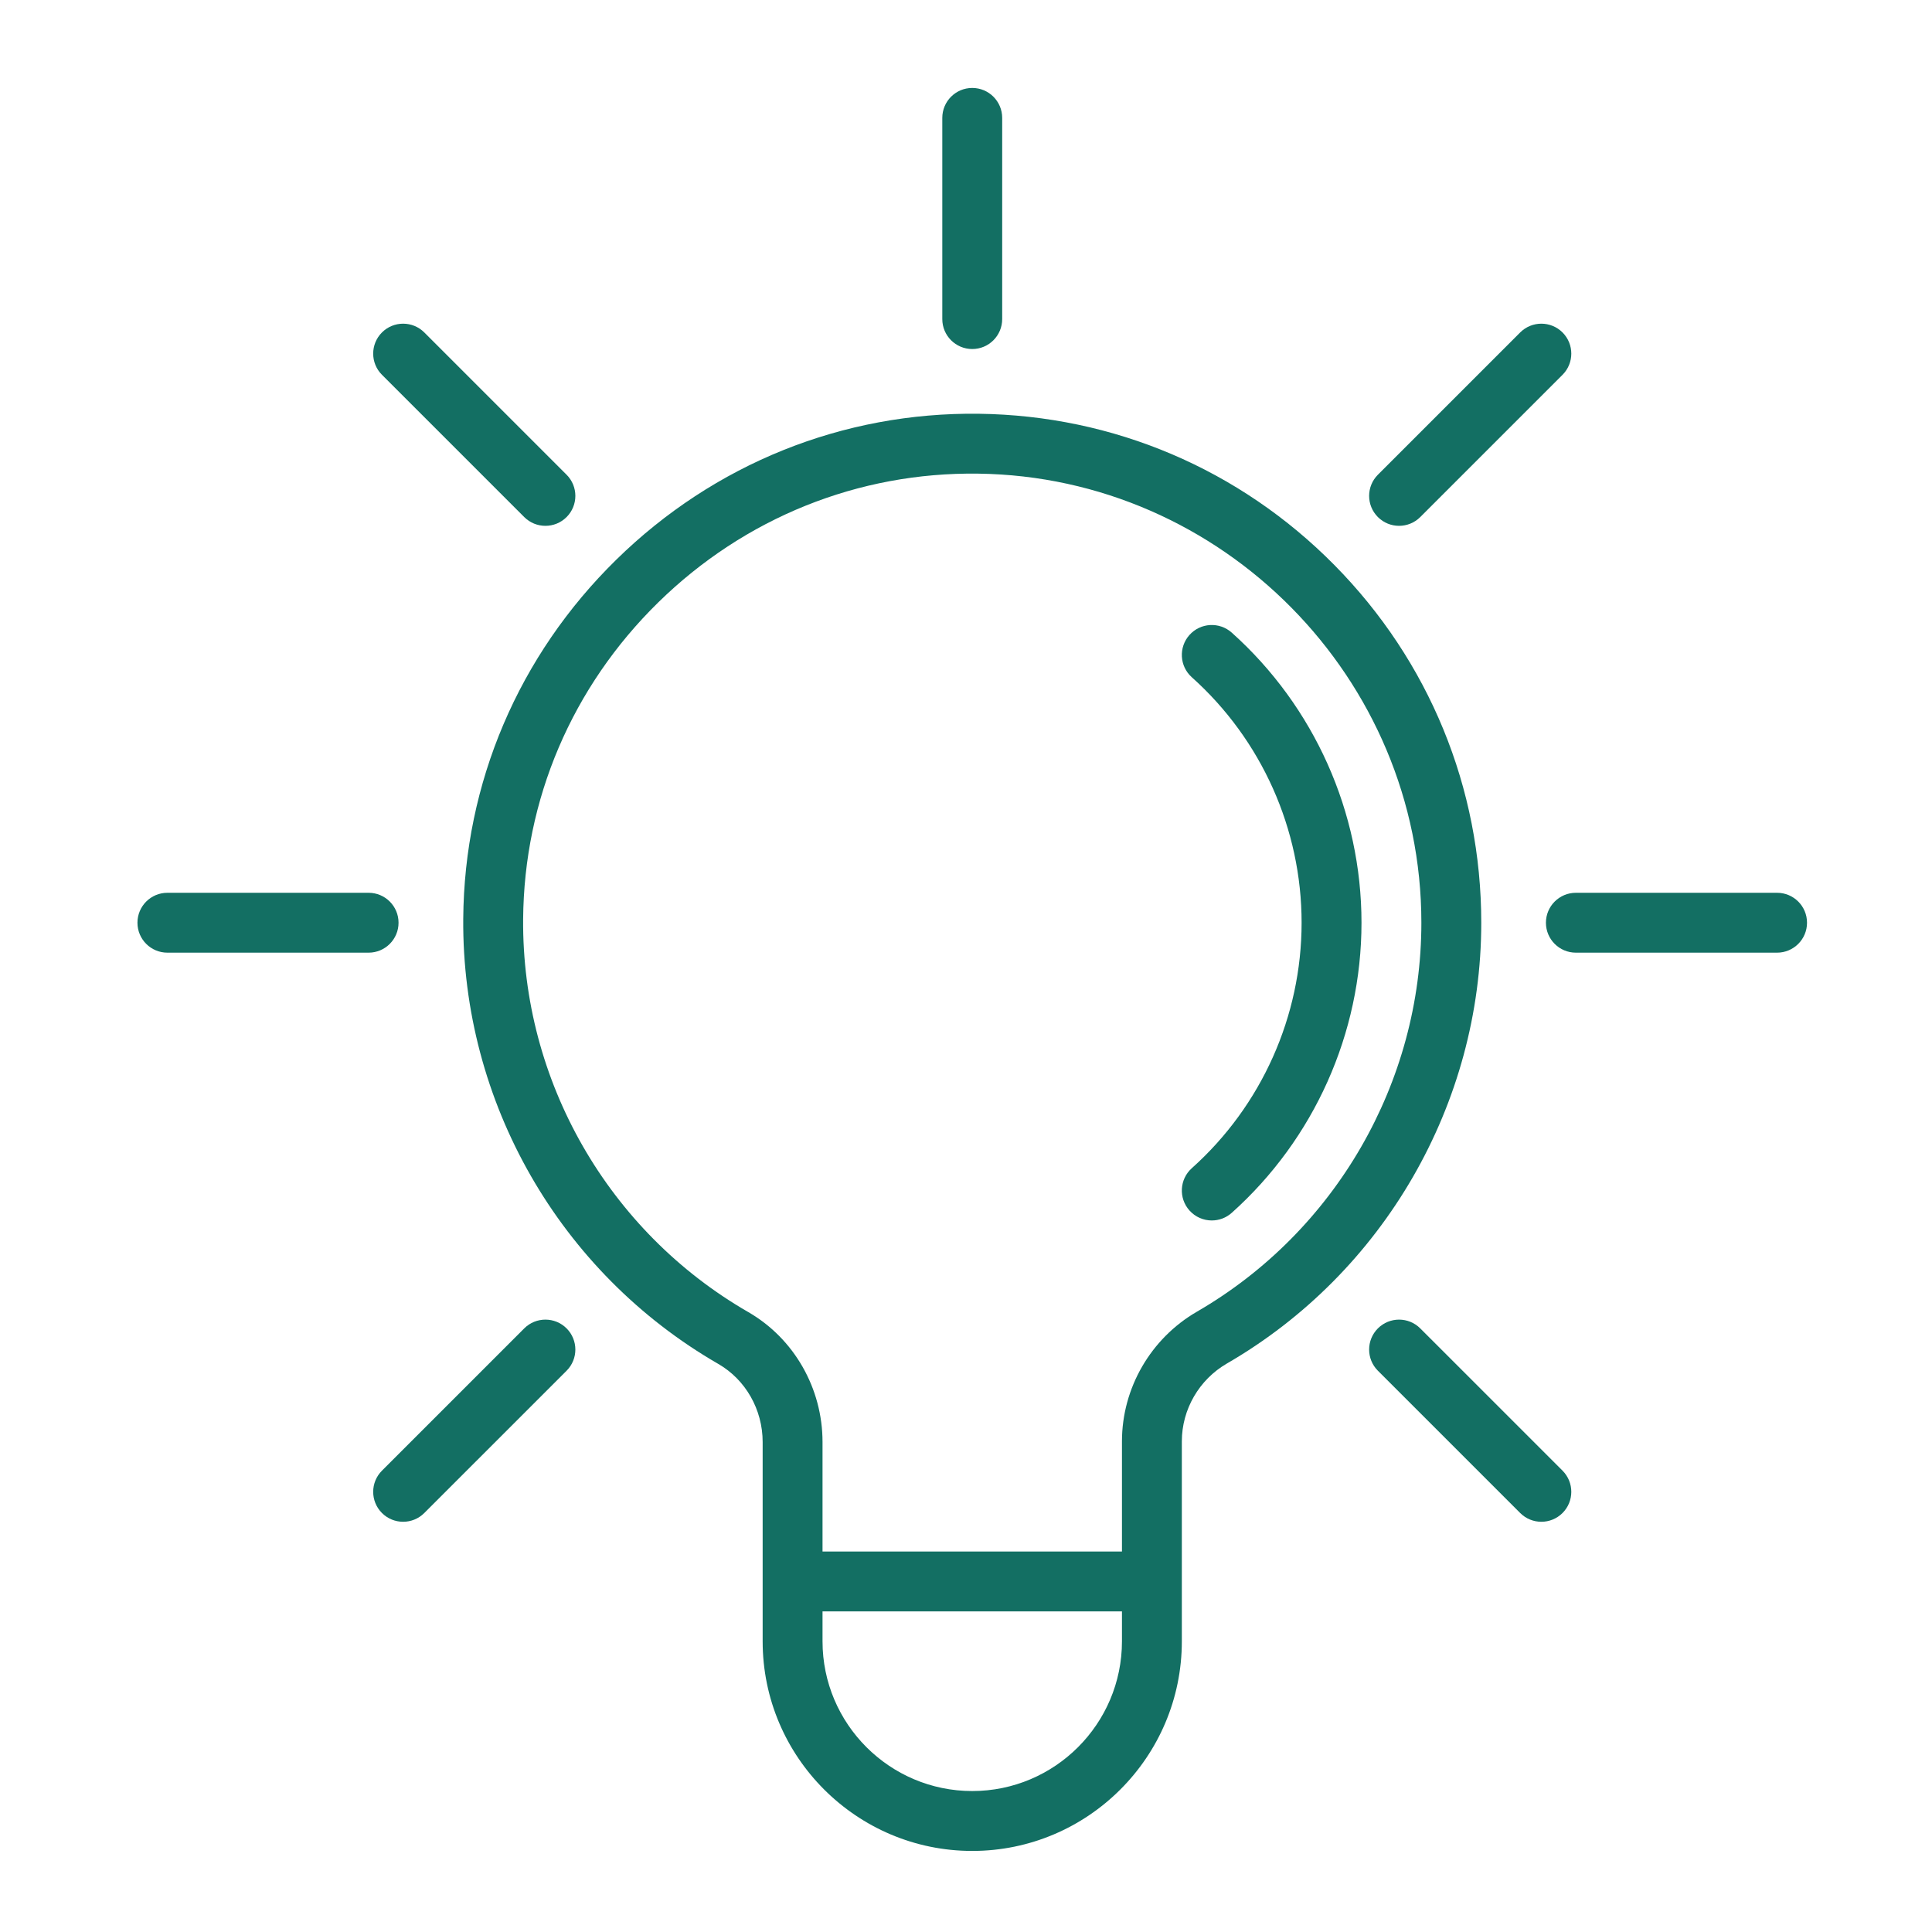
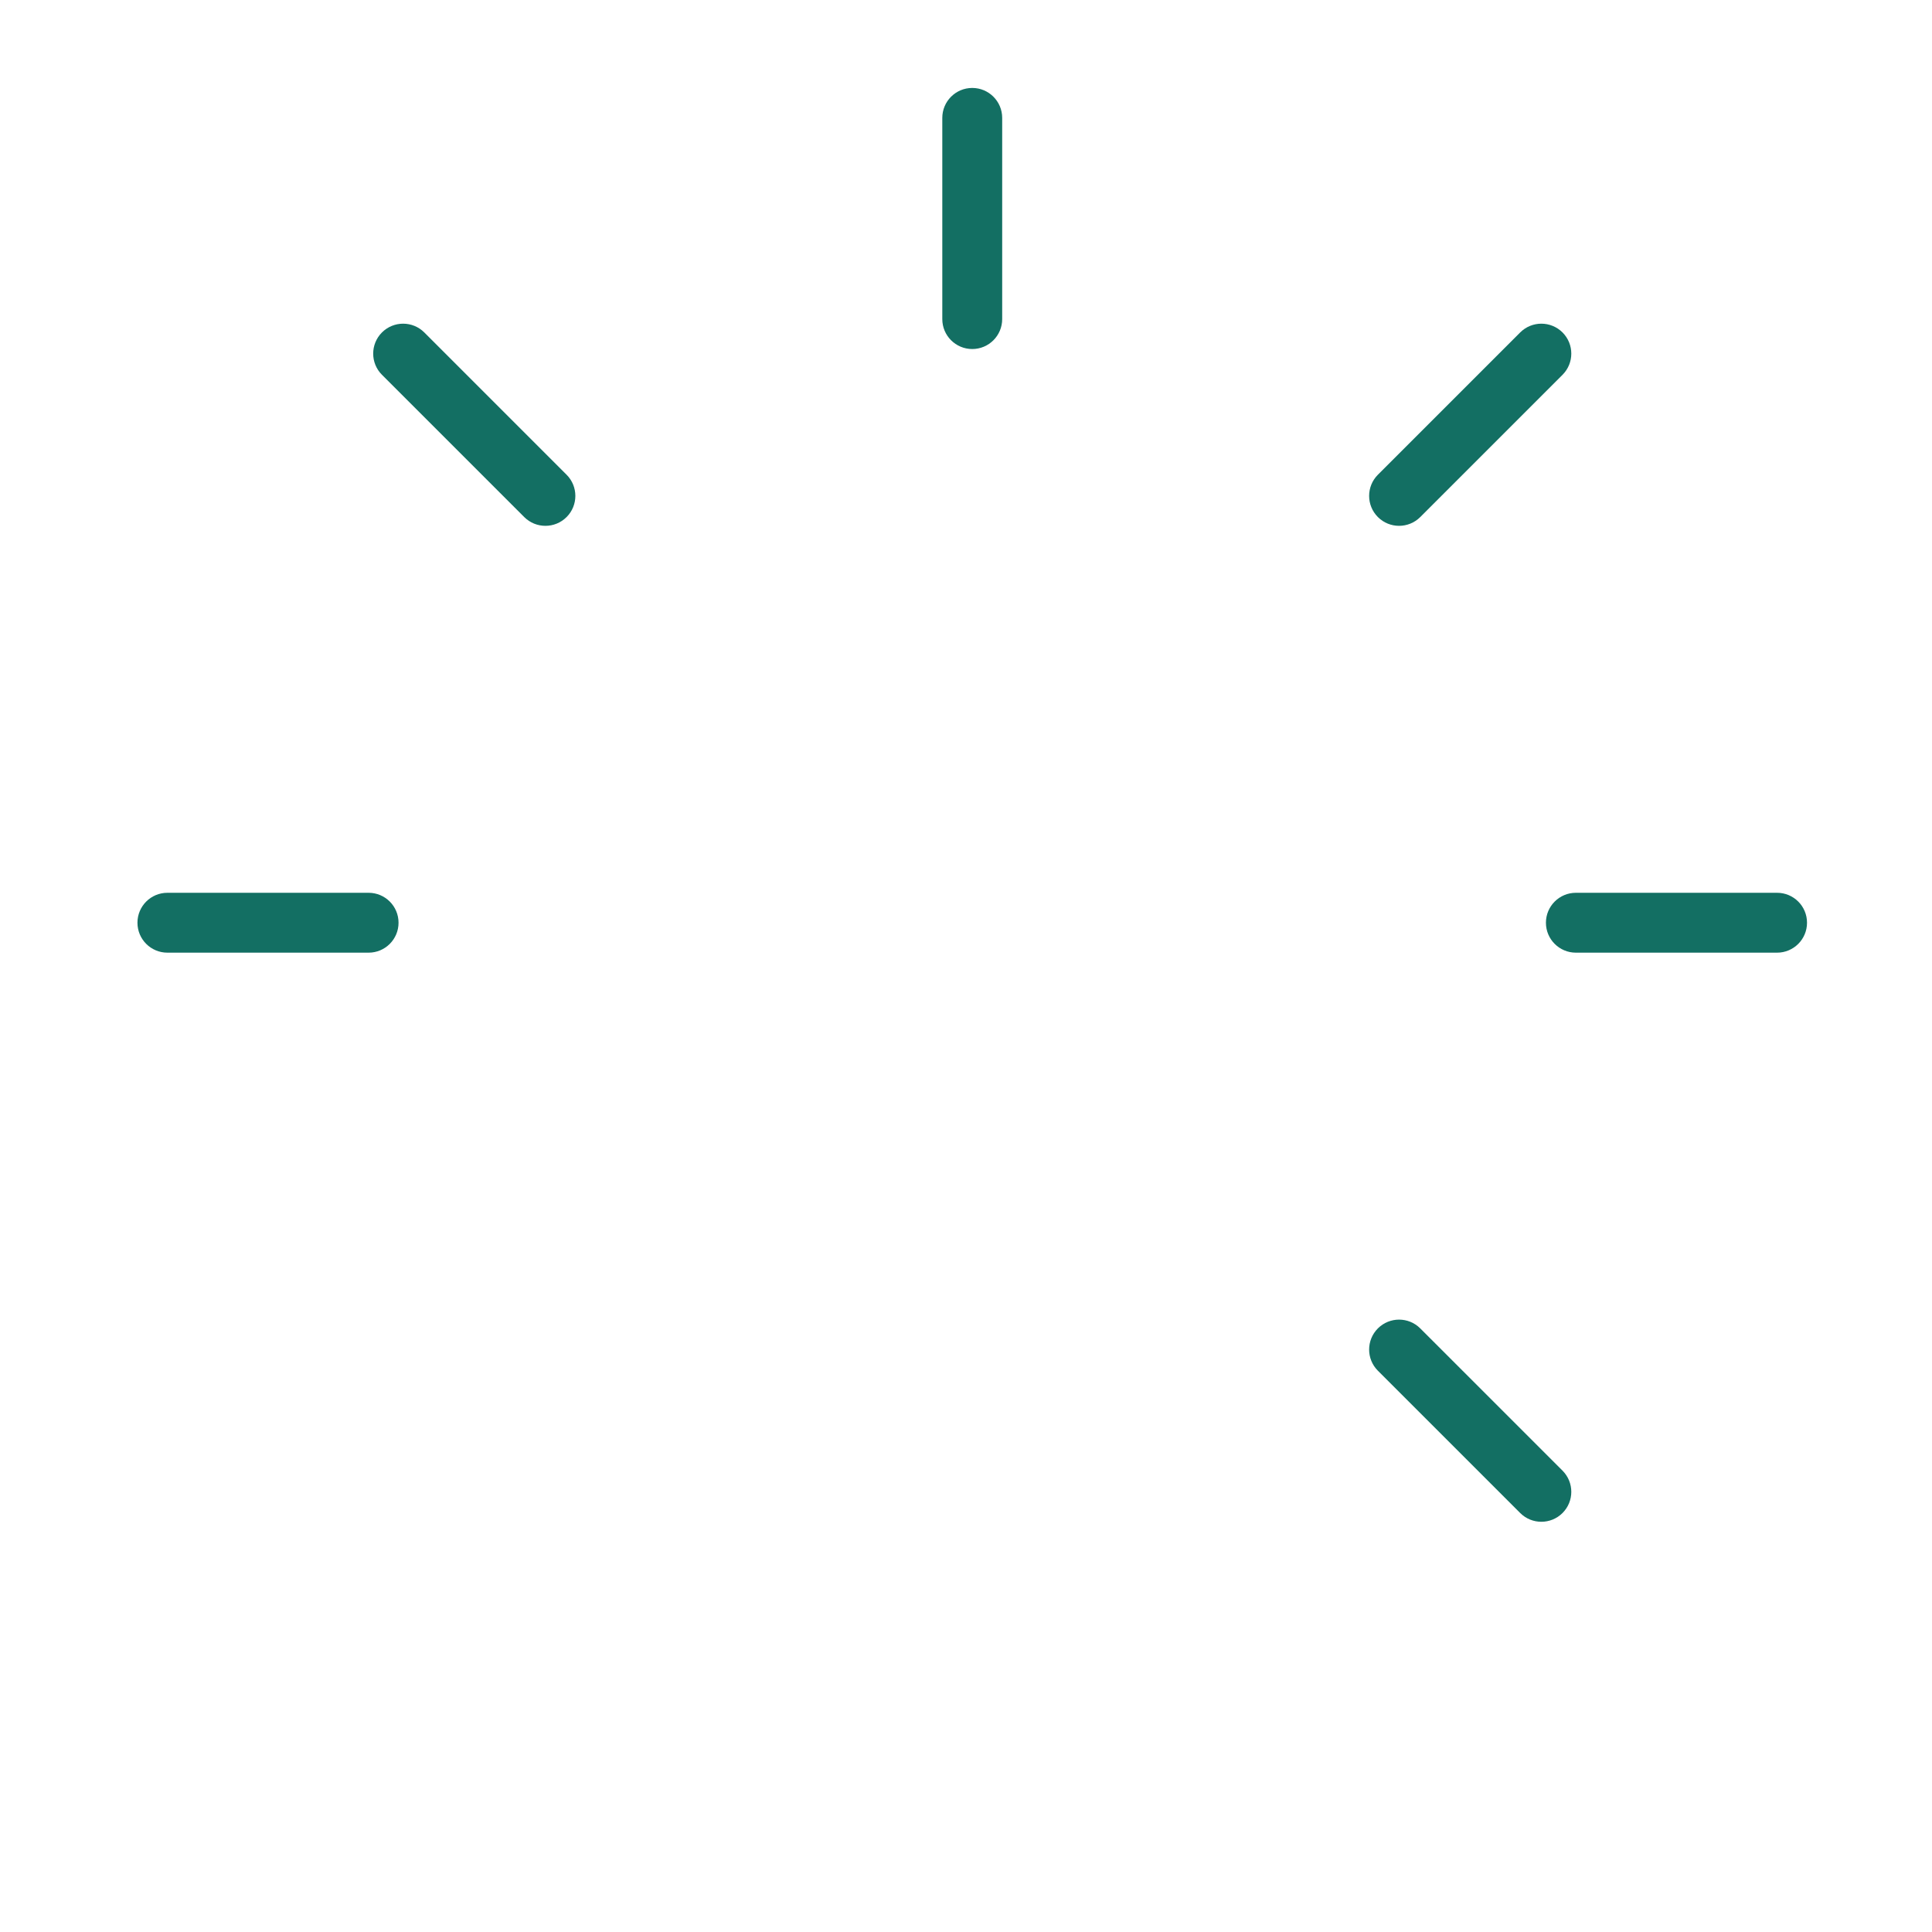
<svg xmlns="http://www.w3.org/2000/svg" width="123" height="123" viewBox="0 0 123 123" fill="none">
-   <path d="M84.95 35.97C78.924 29.87 70.887 26.451 62.32 26.342C53.667 26.231 45.463 29.529 39.238 35.63C33.018 41.725 29.556 49.847 29.492 58.499C29.405 70.152 35.628 81.01 45.732 86.835C47.473 87.839 48.554 89.744 48.554 91.806V100.683V104.496C48.554 111.853 54.539 117.839 61.897 117.839C69.255 117.839 75.241 111.853 75.241 104.496V100.683V91.764C75.241 89.731 76.341 87.832 78.113 86.806C88.1 81.024 94.304 70.272 94.304 58.745C94.304 50.163 90.982 42.074 84.95 35.97ZM71.429 104.495C71.429 109.751 67.153 114.026 61.897 114.026C56.642 114.026 52.366 109.751 52.366 104.495V102.589H71.429V104.495ZM76.203 83.507C73.258 85.212 71.429 88.376 71.429 91.764V98.776H52.366V91.806C52.366 88.385 50.554 85.215 47.637 83.532C38.719 78.391 33.228 68.809 33.305 58.527C33.361 50.898 36.417 43.733 41.907 38.352C47.402 32.968 54.636 30.052 62.271 30.154C77.832 30.353 90.491 43.179 90.491 58.745C90.491 68.916 85.016 78.404 76.203 83.507Z" fill="#136F63" />
-   <path d="M78.419 40.276C77.634 39.575 76.429 39.641 75.727 40.425C75.025 41.21 75.092 42.415 75.876 43.117C80.319 47.093 82.866 52.79 82.866 58.745C82.866 64.701 80.319 70.397 75.876 74.373C75.092 75.076 75.025 76.281 75.727 77.065C76.104 77.486 76.625 77.7 77.148 77.7C77.601 77.7 78.055 77.54 78.419 77.214C83.668 72.515 86.679 65.784 86.679 58.745C86.679 51.707 83.668 44.975 78.419 40.276Z" fill="#136F63" />
  <path d="M61.898 22.221C62.95 22.221 63.804 21.368 63.804 20.315V7.505C63.804 6.452 62.95 5.599 61.898 5.599C60.845 5.599 59.991 6.452 59.991 7.505V20.315C59.991 21.368 60.845 22.221 61.898 22.221Z" fill="#136F63" />
  <path d="M89.071 33.477C89.559 33.477 90.047 33.291 90.419 32.919L99.478 23.861C100.222 23.117 100.222 21.91 99.478 21.165C98.733 20.421 97.526 20.421 96.782 21.165L87.723 30.223C86.979 30.968 86.979 32.174 87.723 32.919C88.096 33.291 88.583 33.477 89.071 33.477Z" fill="#136F63" />
  <path d="M113.137 56.839H100.327C99.274 56.839 98.421 57.692 98.421 58.745C98.421 59.798 99.274 60.651 100.327 60.651H113.137C114.19 60.651 115.043 59.798 115.043 58.745C115.043 57.692 114.19 56.839 113.137 56.839Z" fill="#136F63" />
  <path d="M25.373 58.745C25.373 57.692 24.52 56.839 23.467 56.839H10.657C9.604 56.839 8.751 57.692 8.751 58.745C8.751 59.798 9.604 60.651 10.657 60.651H23.467C24.52 60.651 25.373 59.798 25.373 58.745Z" fill="#136F63" />
  <path d="M33.375 32.919C33.748 33.291 34.235 33.477 34.723 33.477C35.211 33.477 35.699 33.291 36.071 32.919C36.816 32.174 36.816 30.968 36.071 30.223L27.013 21.165C26.268 20.421 25.062 20.421 24.317 21.165C23.573 21.91 23.573 23.117 24.317 23.861L33.375 32.919Z" fill="#136F63" />
  <path d="M90.419 84.571C89.675 83.827 88.468 83.827 87.723 84.571C86.979 85.316 86.979 86.523 87.723 87.267L96.782 96.325C97.154 96.697 97.642 96.883 98.129 96.883C98.618 96.883 99.105 96.697 99.478 96.325C100.222 95.581 100.222 94.374 99.478 93.629L90.419 84.571Z" fill="#136F63" />
-   <path d="M33.375 84.571L24.317 93.629C23.573 94.374 23.573 95.58 24.317 96.325C24.689 96.697 25.177 96.883 25.665 96.883C26.153 96.883 26.641 96.697 27.013 96.325L36.071 87.267C36.816 86.523 36.816 85.316 36.071 84.571C35.327 83.827 34.12 83.827 33.375 84.571Z" fill="#136F63" />
</svg>